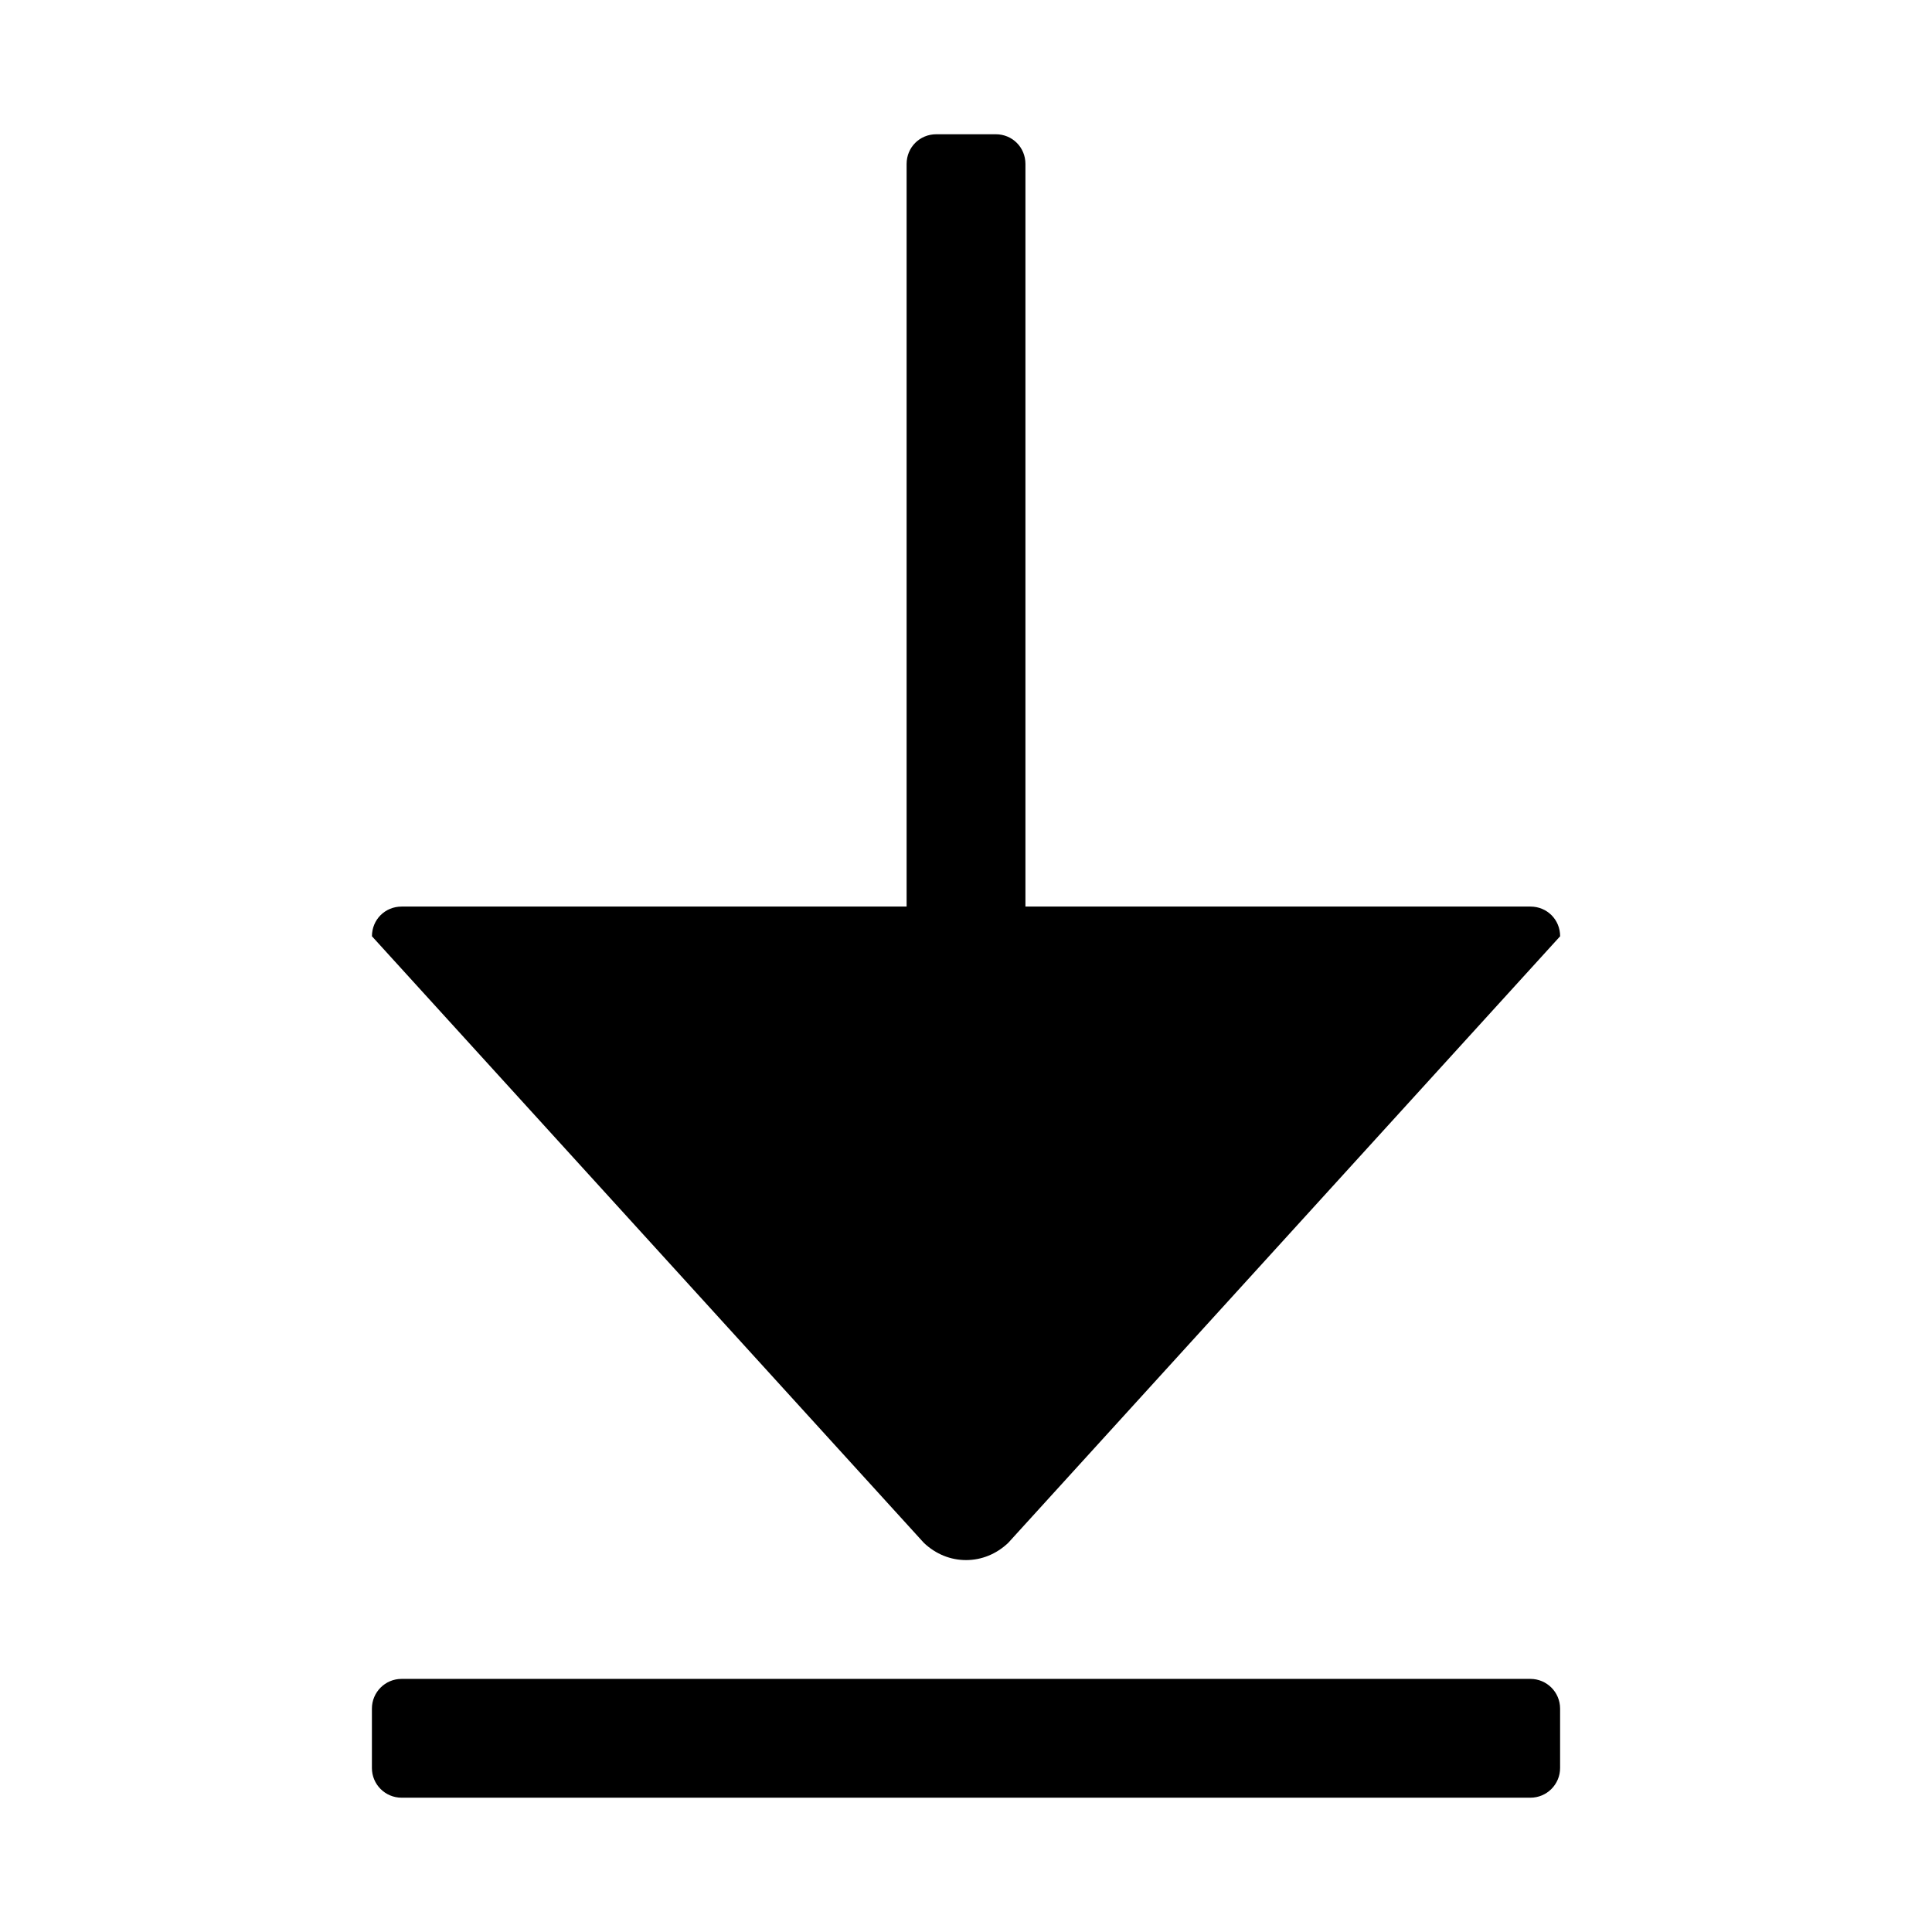
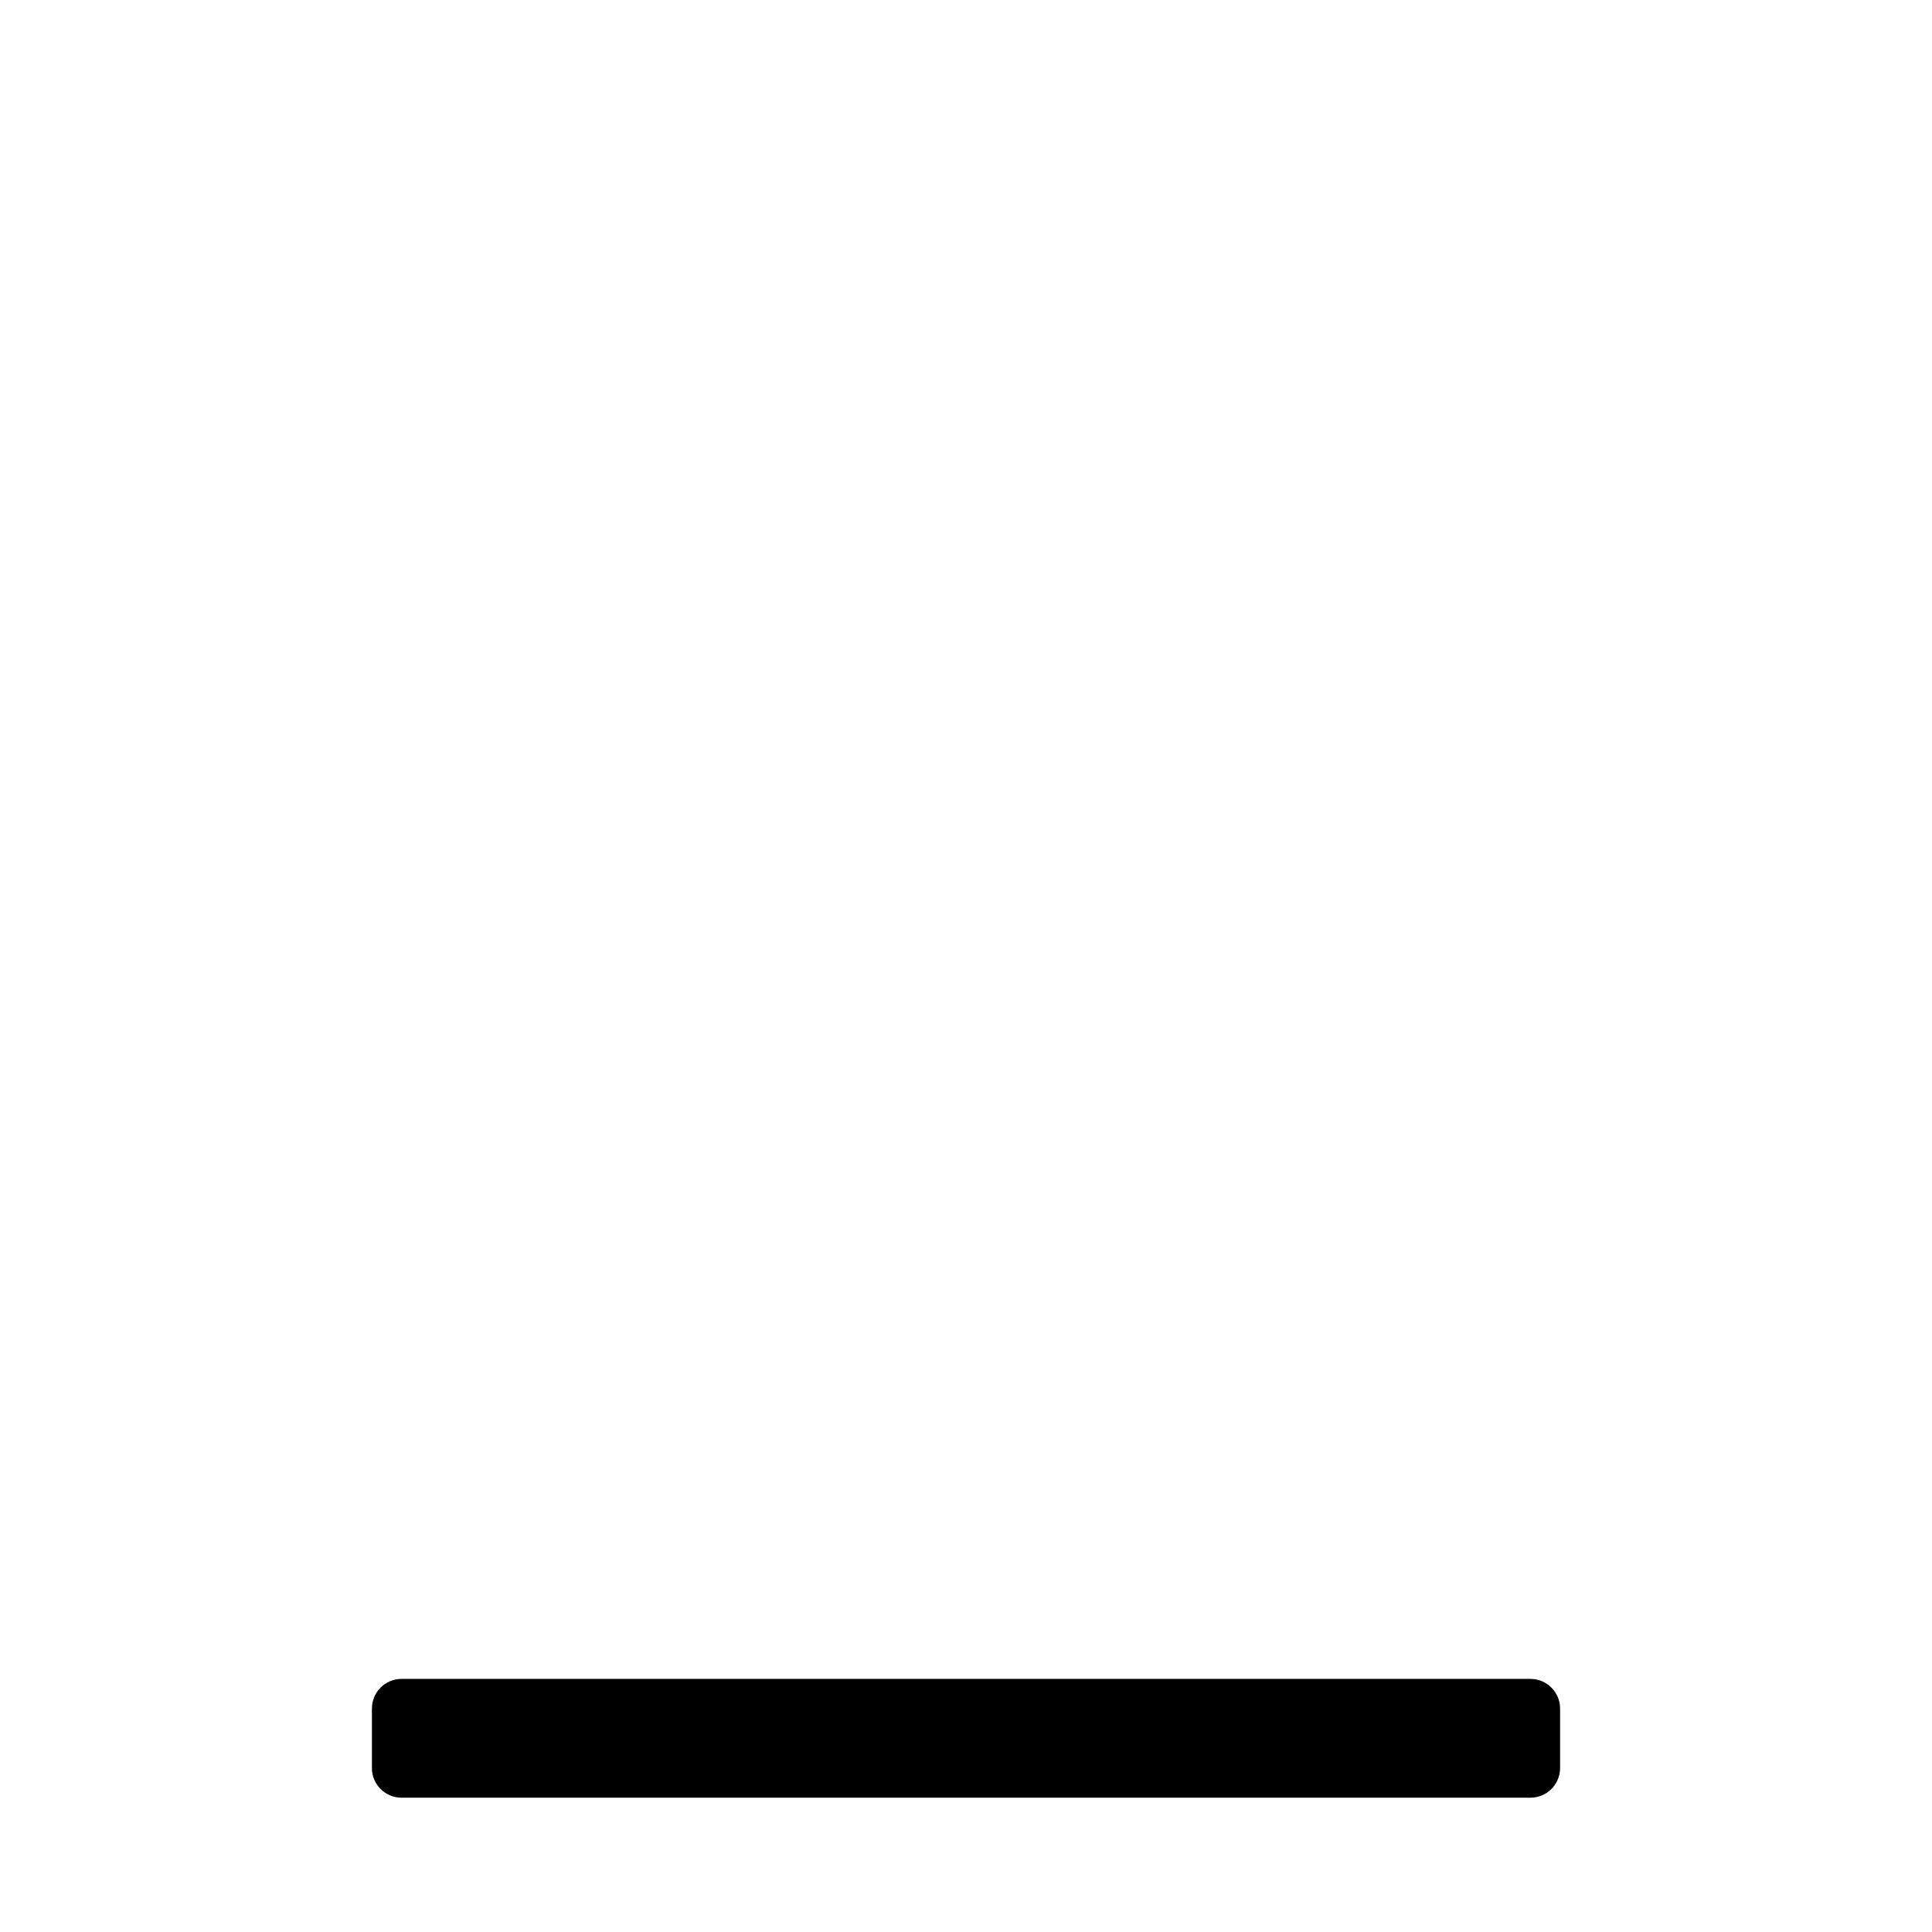
<svg xmlns="http://www.w3.org/2000/svg" fill="#000000" width="800px" height="800px" version="1.1" viewBox="144 144 512 512">
  <g>
    <path d="m250.43 620.41h299.14c4.348 0 7.871-3.523 7.871-7.871v-15.742c0-4.348-3.523-7.871-7.871-7.871h-299.14c-4.348-0.004-7.871 3.523-7.871 7.871v15.742c0 4.348 3.523 7.871 7.871 7.871z" />
-     <path d="m549.57 384.25h-133.82v-196.8c0-4.406-3.465-7.871-7.871-7.871h-15.742c-4.41 0-7.875 3.465-7.875 7.871v196.8h-133.82c-4.406 0-7.871 3.465-7.871 7.871l146.26 160.75c3.148 2.992 7.086 4.566 11.18 4.566s8.031-1.574 11.18-4.566l146.26-160.75c0-4.406-3.461-7.871-7.871-7.871z" />
  </g>
</svg>